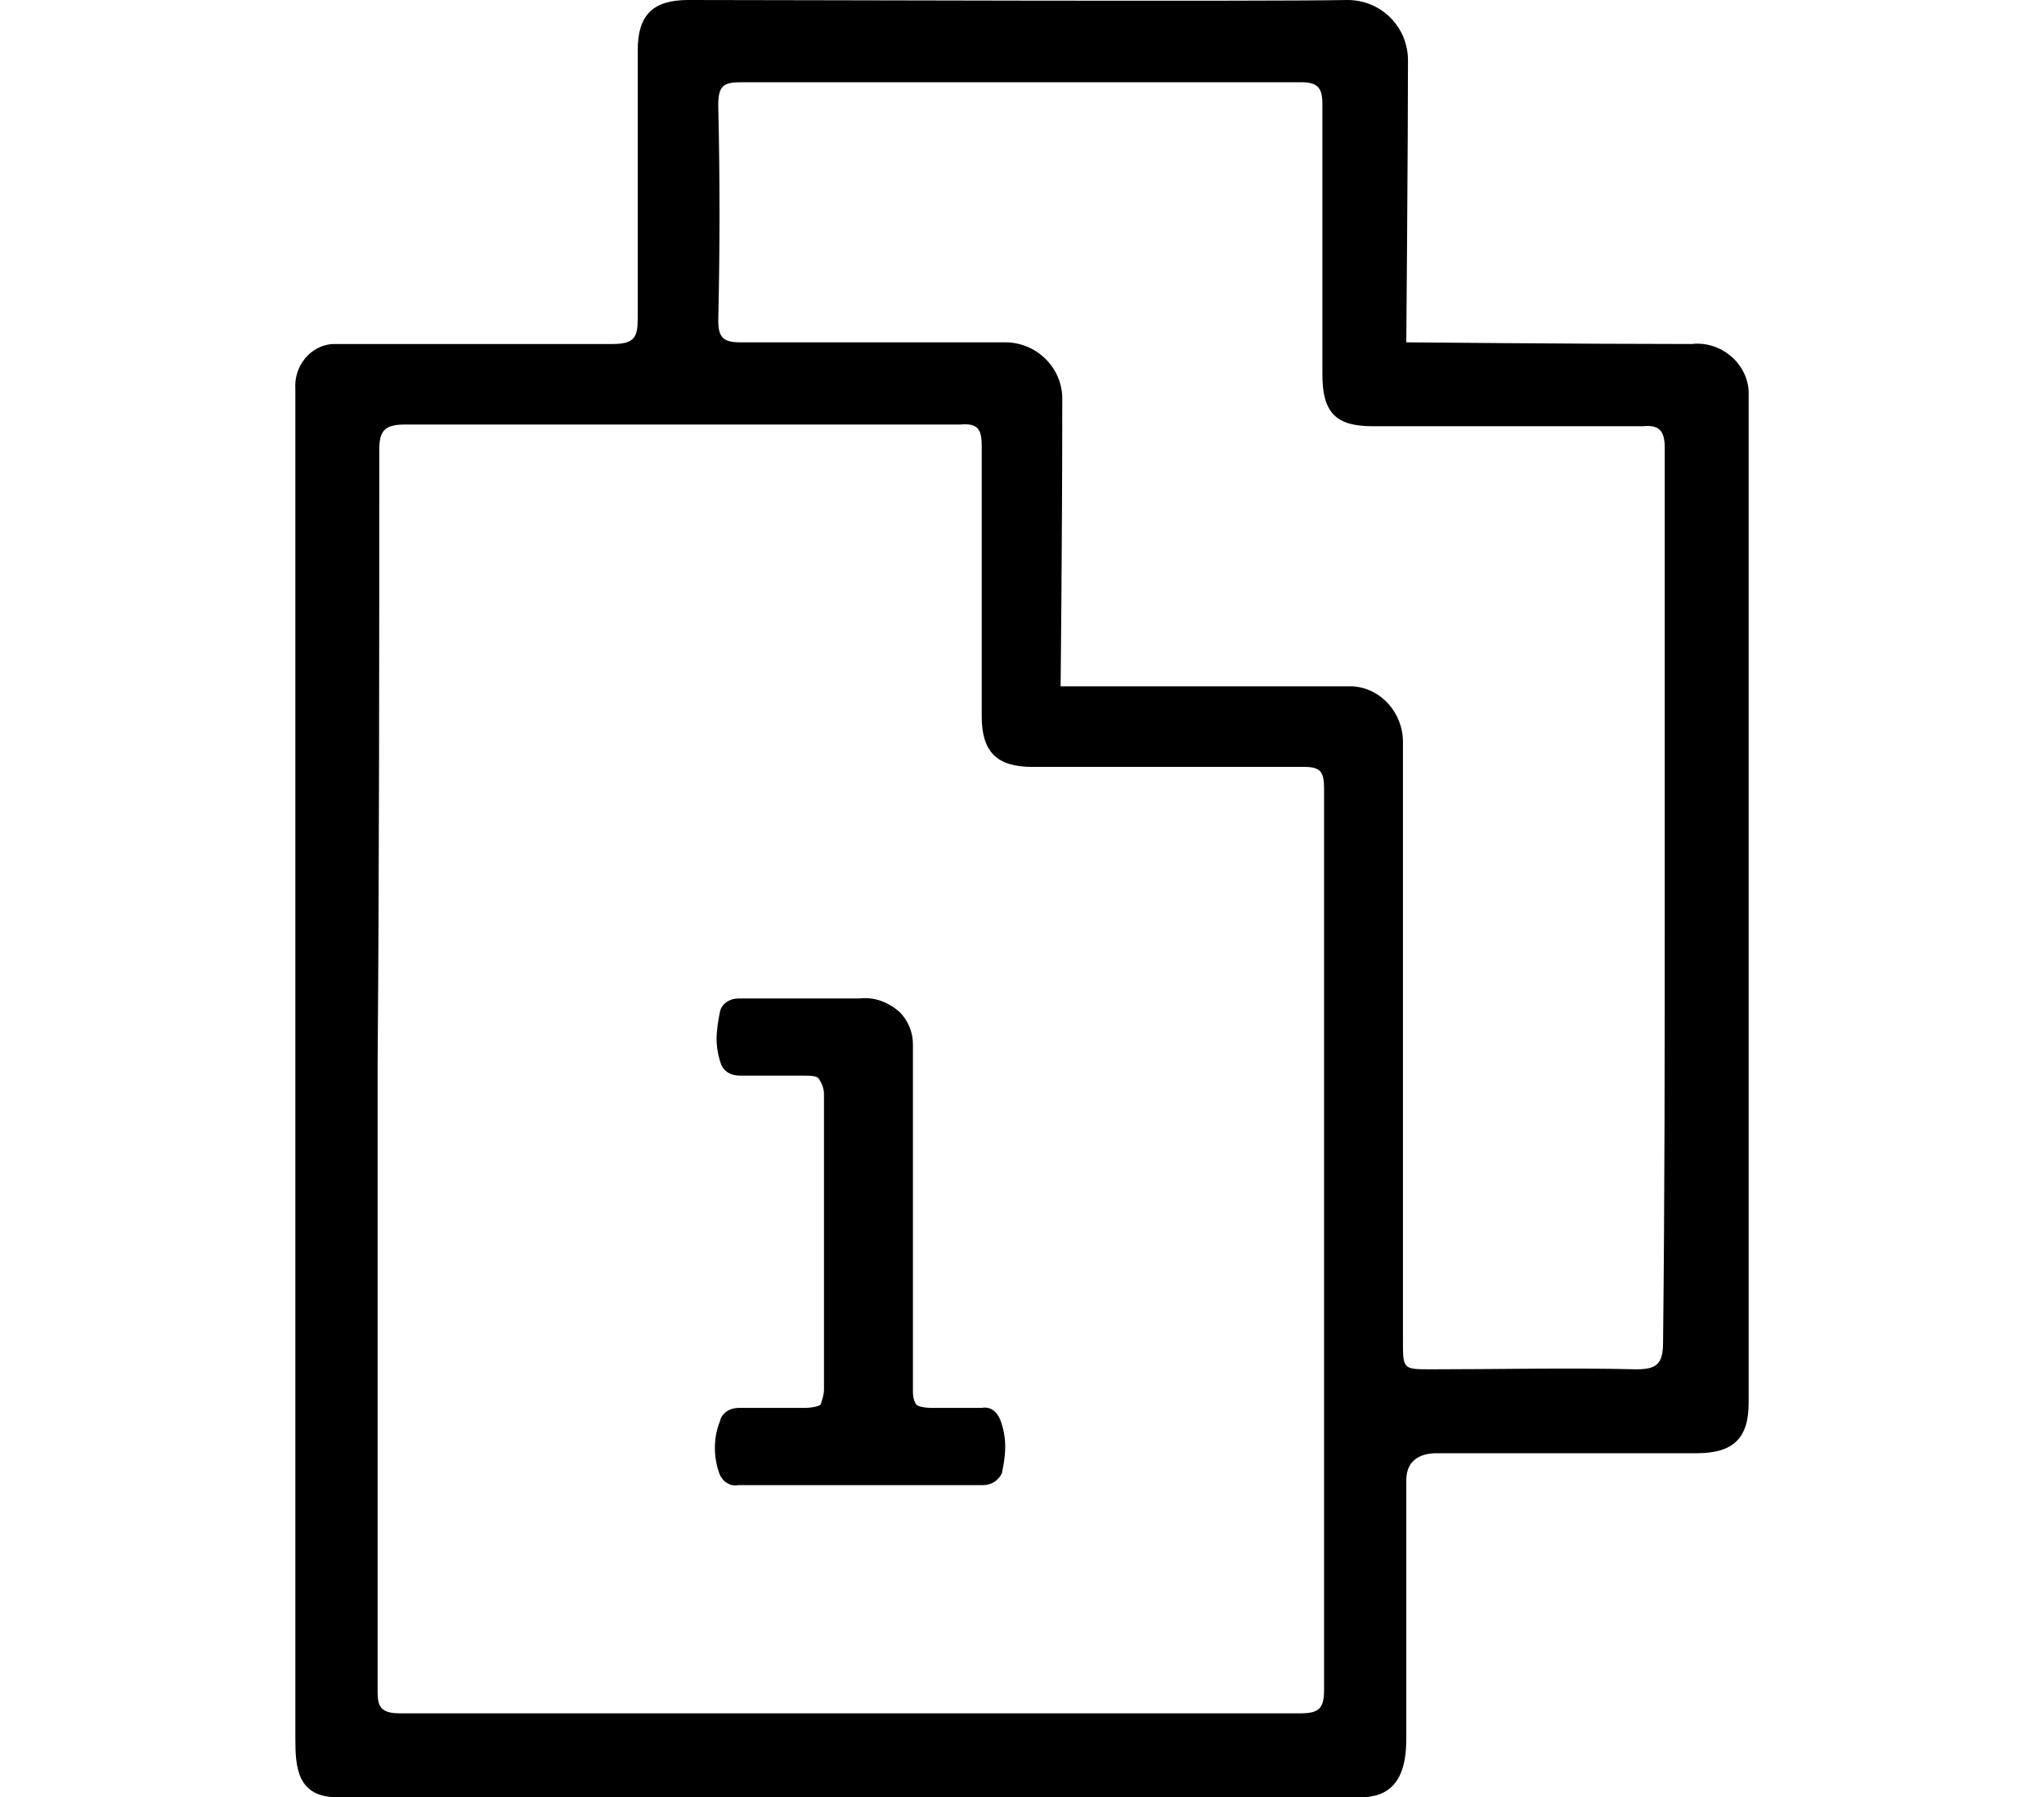
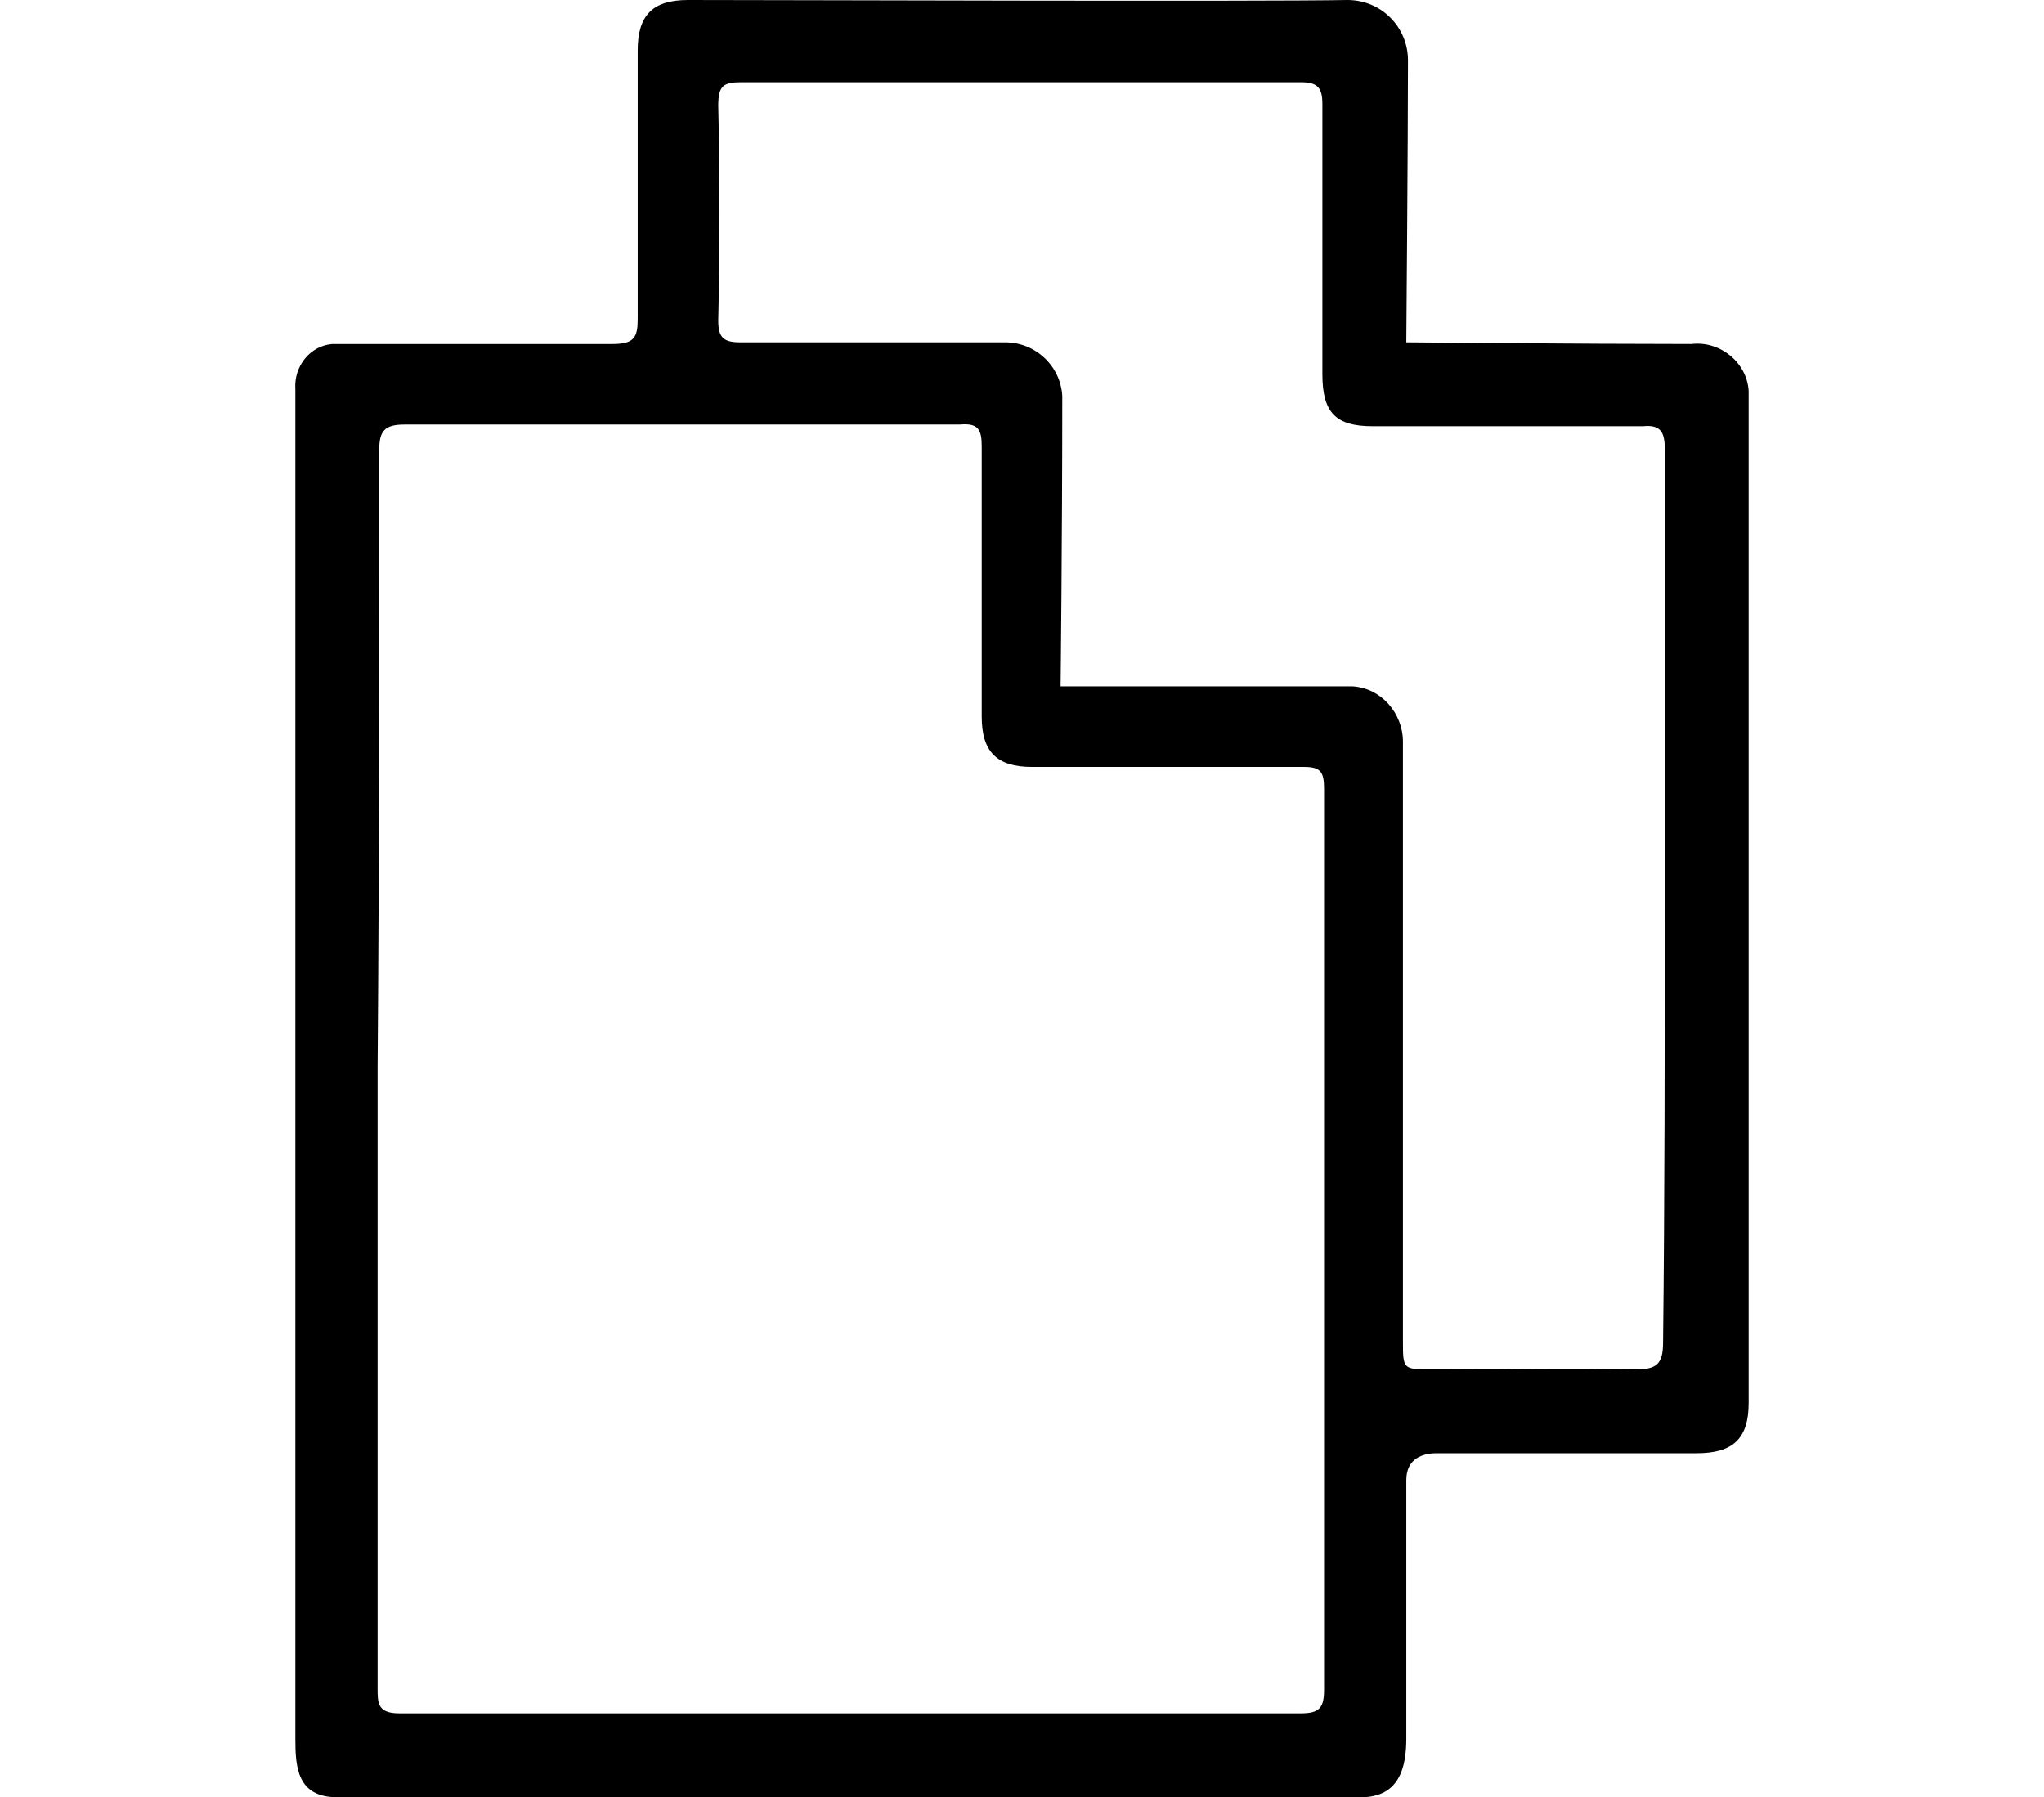
<svg xmlns="http://www.w3.org/2000/svg" version="1.0" id="aed8742a-0218-4415-b95b-e6eed91a07cd" x="0px" y="0px" viewBox="0 0 121.8 107.1" style="enable-background:new 0 0 121.8 107.1;" xml:space="preserve">
  <g id="b04cf671-add4-4f7e-a93a-640b3332960c">
    <path d="M80.3,0c2,0,3.6,1.6,3.6,3.6c0,4.9-0.1,16.8-0.1,16.8s10.5,0.1,17,0.1c1.7-0.2,3.3,1.1,3.4,2.8c0,0.1,0,0.3,0,0.4   c0,12,0,54.6,0,59.9c0,2.1-0.9,3-3.1,3H85.6c-0.8,0-1.8,0.3-1.8,1.6c0,5.1,0,10.3,0,15.4c0,1.7-0.4,3.5-2.7,3.5H20.1   c-2.4,0-2.5-1.8-2.5-3.5c0-26.3,0-79.9,0-80.4c-0.1-1.4,0.9-2.6,2.2-2.7c0.2,0,0.3,0,0.5,0c5.4,0,10.8,0,16.2,0   c1.3,0,1.5-0.4,1.5-1.5c0-5.3,0-10.6,0-16c0-2.1,0.9-3,3-3C46.4,0,75.2,0.1,80.3,0z M22.5,63.6c0,12.3,0,24.7,0,37   c0,0.9,0,1.5,1.3,1.5c17.9,0,35.8,0,53.7,0c1.1,0,1.4-0.3,1.4-1.4c0-17.9,0-35.8,0-53.7c0-1-0.2-1.3-1.2-1.3c-5.4,0-10.8,0-16.2,0   c-2.1,0-3-0.9-3-3c0-5.3,0-10.7,0-16.1c0-1-0.2-1.4-1.3-1.3c-11,0-22.1,0-33.1,0c-1.2,0-1.5,0.4-1.5,1.5   C22.6,39.1,22.6,51.4,22.5,63.6z M99.2,53.6L99.2,53.6c0-9,0-17.9,0-26.9c0-1-0.3-1.4-1.3-1.3c-5.4,0-10.7,0-16.1,0   c-2.2,0-3-0.8-3-3.1c0-5.4,0-10.7,0-16.1c0-1-0.3-1.3-1.3-1.3c-11.1,0-22.1,0-33.3,0c-1.1,0-1.4,0.2-1.4,1.4   c0.1,4.3,0.1,8.5,0,12.8c0,1,0.3,1.3,1.3,1.3c5.3,0,10.5,0,15.8,0c1.8,0,3.3,1.4,3.4,3.2c0,0,0,0.1,0,0.1c0,8.5-0.1,17.2-0.1,17.2   h17.4c1.7,0.1,3,1.6,3,3.3c0,11.9,0,23.8,0,35.7c0,1.7,0,1.7,1.7,1.7c4.1,0,8.1-0.1,12.2,0c1.2,0,1.6-0.3,1.6-1.6   C99.2,71.3,99.2,62.4,99.2,53.6L99.2,53.6z" />
  </g>
-   <path d="M48.8,64.3c-0.1-0.2-0.5-0.2-1-0.2h-3.7c-0.5,0-0.9-0.2-1.1-0.6c-0.2-0.5-0.3-1.1-0.3-1.6c0-0.5,0.1-1.1,0.2-1.6  c0.1-0.5,0.6-0.8,1.1-0.8h7.2c0.9-0.1,1.7,0.2,2.4,0.8c0.5,0.5,0.8,1.2,0.8,1.9v20.6c0,0.3,0,0.6,0.2,0.9c0.1,0.1,0.4,0.2,1,0.2h2.9  c0.5-0.1,0.9,0.2,1.1,0.7c0.2,0.5,0.3,1.1,0.3,1.6c0,0.6-0.1,1.1-0.2,1.6c-0.2,0.4-0.6,0.7-1.1,0.7H44c-0.5,0.1-0.9-0.2-1.1-0.6  c-0.2-0.5-0.3-1.1-0.3-1.6c0-0.6,0.1-1.1,0.3-1.6c0.1-0.5,0.6-0.8,1.1-0.8h3.9c0.5,0,0.9-0.1,1-0.2c0.1-0.3,0.2-0.6,0.2-0.9V65.2  C49.1,64.9,49,64.6,48.8,64.3z" />
</svg>